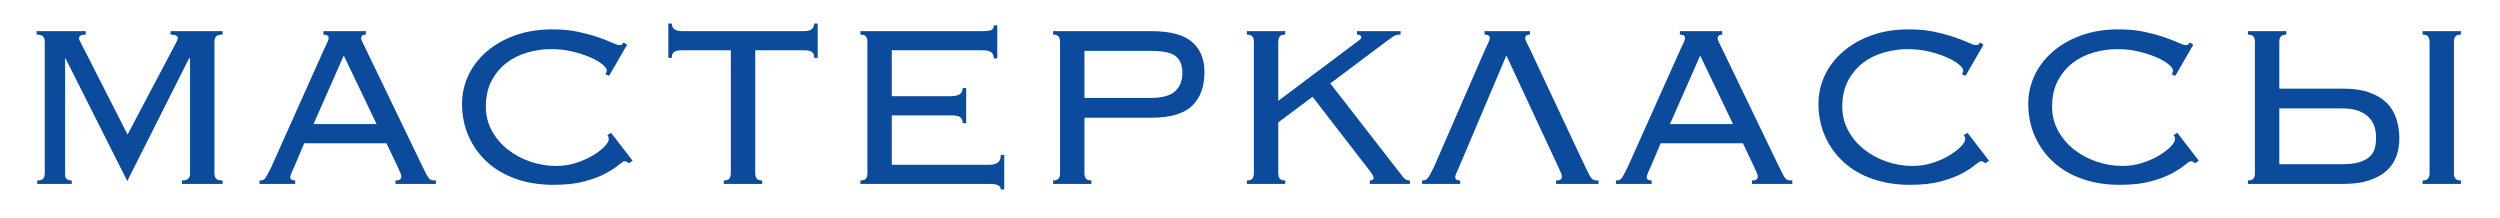
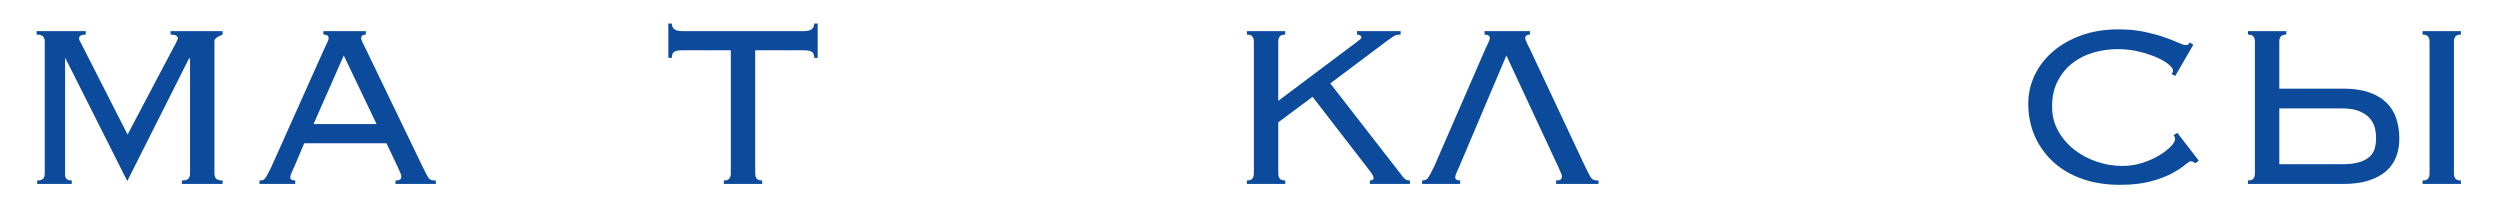
<svg xmlns="http://www.w3.org/2000/svg" xmlns:ns1="http://vectornator.io" height="100%" stroke-miterlimit="10" style="fill-rule:nonzero;clip-rule:evenodd;stroke-linecap:round;stroke-linejoin:round;" viewBox="0 0 1720.69 150" width="100%" xml:space="preserve">
  <defs />
  <g id="Слой-1" ns1:layerName="Слой 1">
    <g fill="#0c4b9c" opacity="1" stroke="none">
-       <path d="M25.6 124.214C27.733 124.214 29.133 123.781 29.8 122.914C30.467 122.048 30.8 120.881 30.8 119.414L30.8 28.614C30.8 27.148 30.433 25.981 29.7 25.114C28.967 24.248 27.467 23.814 25.2 23.814L25.2 21.414L59 21.414L59 23.814C55.933 23.814 54.4 24.681 54.4 26.414C54.4 27.214 54.667 27.948 55.2 28.614L87.8 92.614L121.6 28.614C121.733 28.214 121.9 27.814 122.1 27.414C122.3 27.014 122.4 26.614 122.4 26.214C122.4 25.548 122.033 24.981 121.3 24.514C120.567 24.048 119.267 23.814 117.4 23.814L117.4 21.414L153.2 21.414L153.2 23.814C150.933 23.814 149.433 24.248 148.7 25.114C147.967 25.981 147.6 27.148 147.6 28.614L147.6 119.414C147.6 120.881 147.967 122.048 148.7 122.914C149.433 123.781 150.933 124.214 153.2 124.214L153.2 126.614L125.2 126.614L125.2 124.214C127.467 124.214 128.967 123.781 129.7 122.914C130.433 122.048 130.8 120.881 130.8 119.414L130.8 40.414L130.2 40.014L87.6 124.614L45 40.014L44.8 40.414L44.8 119.414C44.667 120.881 44.933 122.048 45.6 122.914C46.267 123.781 47.533 124.214 49.4 124.214L49.4 126.614L25.6 126.614L25.6 124.214Z" />
+       <path d="M25.6 124.214C27.733 124.214 29.133 123.781 29.8 122.914C30.467 122.048 30.8 120.881 30.8 119.414L30.8 28.614C30.8 27.148 30.433 25.981 29.7 25.114C28.967 24.248 27.467 23.814 25.2 23.814L25.2 21.414L59 21.414L59 23.814C55.933 23.814 54.4 24.681 54.4 26.414C54.4 27.214 54.667 27.948 55.2 28.614L87.8 92.614L121.6 28.614C121.733 28.214 121.9 27.814 122.1 27.414C122.3 27.014 122.4 26.614 122.4 26.214C122.4 25.548 122.033 24.981 121.3 24.514C120.567 24.048 119.267 23.814 117.4 23.814L117.4 21.414L153.2 21.414L153.2 23.814C147.967 25.981 147.6 27.148 147.6 28.614L147.6 119.414C147.6 120.881 147.967 122.048 148.7 122.914C149.433 123.781 150.933 124.214 153.2 124.214L153.2 126.614L125.2 126.614L125.2 124.214C127.467 124.214 128.967 123.781 129.7 122.914C130.433 122.048 130.8 120.881 130.8 119.414L130.8 40.414L130.2 40.014L87.6 124.614L45 40.014L44.8 40.414L44.8 119.414C44.667 120.881 44.933 122.048 45.6 122.914C46.267 123.781 47.533 124.214 49.4 124.214L49.4 126.614L25.6 126.614L25.6 124.214Z" />
      <path d="M259.2 85.414L236.6 38.214L215.8 85.414L259.2 85.414ZM202.6 114.614C202.067 115.814 201.467 117.148 200.8 118.614C200.133 120.081 199.8 121.214 199.8 122.014C199.8 123.481 200.933 124.214 203.2 124.214L203.2 126.614L178.6 126.614L178.6 124.214C179.4 124.214 180.1 124.148 180.7 124.014C181.3 123.881 181.867 123.481 182.4 122.814C182.933 122.148 183.533 121.181 184.2 119.914C184.867 118.648 185.733 116.948 186.8 114.814L223 34.014C224.067 31.748 224.867 30.048 225.4 28.914C225.933 27.781 226.2 26.881 226.2 26.214C226.2 24.614 225 23.814 222.6 23.814L222.6 21.414L251.8 21.414L251.8 23.814C249.667 23.814 248.6 24.614 248.6 26.214C248.6 27.014 248.933 28.048 249.6 29.314C250.267 30.581 251.133 32.348 252.2 34.614L290.6 114.214C291.8 116.614 292.733 118.481 293.4 119.814C294.067 121.148 294.7 122.148 295.3 122.814C295.9 123.481 296.533 123.881 297.2 124.014C297.867 124.148 298.8 124.214 300 124.214L300 126.614L272.2 126.614L272.2 124.214C273.8 124.214 274.867 123.981 275.4 123.514C275.933 123.048 276.2 122.348 276.2 121.414C276.2 120.748 276.033 120.048 275.7 119.314C275.367 118.581 274.667 117.014 273.6 114.614L266 98.614L209.4 98.614L202.6 114.614Z" />
-       <path d="M432.8 112.414C432 111.481 431 111.014 429.8 111.014C429.133 111.014 427.767 111.881 425.7 113.614C423.633 115.348 420.7 117.248 416.9 119.314C413.1 121.381 408.267 123.214 402.4 124.814C396.533 126.414 389.4 127.214 381 127.214C371.667 127.214 363.133 125.881 355.4 123.214C347.667 120.548 341.033 116.714 335.5 111.714C329.967 106.714 325.667 100.781 322.6 93.914C319.533 87.048 318 79.548 318 71.414C318 64.614 319.433 58.148 322.3 52.014C325.167 45.881 329.3 40.448 334.7 35.714C340.1 30.981 346.633 27.214 354.3 24.414C361.967 21.614 370.6 20.214 380.2 20.214C386.867 20.214 392.8 20.781 398 21.914C403.2 23.048 407.733 24.281 411.6 25.614C415.467 26.948 418.633 28.181 421.1 29.314C423.567 30.448 425.267 31.014 426.2 31.014C427.267 31.014 427.933 30.848 428.2 30.514C428.467 30.181 428.8 29.748 429.2 29.214L431.6 30.814L419.2 52.214L416.6 51.014C417.267 50.348 417.6 49.481 417.6 48.414C417.6 47.348 416.6 45.981 414.6 44.314C412.6 42.648 409.867 41.048 406.4 39.514C402.933 37.981 398.867 36.648 394.2 35.514C389.533 34.381 384.533 33.814 379.2 33.814C373.867 33.814 368.5 34.581 363.1 36.114C357.7 37.648 352.9 40.014 348.7 43.214C344.5 46.414 341.067 50.514 338.4 55.514C335.733 60.514 334.4 66.481 334.4 73.414C334.4 79.414 335.767 84.914 338.5 89.914C341.233 94.914 344.867 99.214 349.4 102.814C353.933 106.414 359.1 109.214 364.9 111.214C370.7 113.214 376.667 114.214 382.8 114.214C387.6 114.214 392.167 113.514 396.5 112.114C400.833 110.714 404.667 109.014 408 107.014C411.333 105.014 414 102.981 416 100.914C418 98.848 419 97.148 419 95.814C419 94.614 418.667 93.681 418 93.014L420.6 91.414L435.4 110.614L432.8 112.414Z" />
      <path d="M498.2 124.214C500.067 124.214 501.333 123.781 502 122.914C502.667 122.048 503 120.881 503 119.414L503 34.614L469.4 34.614C466.867 34.614 465.067 34.981 464 35.714C462.933 36.448 462.4 37.814 462.4 39.814L460 39.814L460 16.214L462.4 16.214C462.4 19.681 464.733 21.414 469.4 21.414L553.4 21.414C558.067 21.414 560.4 19.681 560.4 16.214L562.8 16.214L562.8 39.814L560.4 39.814C560.4 37.814 559.867 36.448 558.8 35.714C557.733 34.981 555.933 34.614 553.4 34.614L519.8 34.614L519.8 119.414C519.8 120.881 520.133 122.048 520.8 122.914C521.467 123.781 522.733 124.214 524.6 124.214L524.6 126.614L498.2 126.614L498.2 124.214Z" />
-       <path d="M597 28.614C597 27.148 596.667 25.981 596 25.114C595.333 24.248 594.067 23.814 592.2 23.814L592.2 21.414L676 21.414C679.467 21.414 681.667 21.114 682.6 20.514C683.533 19.914 684 18.881 684 17.414L686.4 17.414L686.4 40.214L684 40.214C684 38.481 683.467 37.114 682.4 36.114C681.333 35.114 679.267 34.614 676.2 34.614L613.8 34.614L613.8 66.214L654.4 66.214C656.8 66.214 658.767 65.814 660.3 65.014C661.833 64.214 662.6 62.748 662.6 60.614L665 60.614L665 84.814L662.6 84.814C662.6 82.814 662 81.414 660.8 80.614C659.6 79.814 657.6 79.414 654.8 79.414L613.8 79.414L613.8 113.414L680.6 113.414C683.4 113.414 685.467 112.914 686.8 111.914C688.133 110.914 688.8 109.148 688.8 106.614L691.2 106.614L691.2 130.414L688.8 130.414C688.8 127.881 686.467 126.614 681.8 126.614L592.2 126.614L592.2 124.214C594.067 124.214 595.333 123.781 596 122.914C596.667 122.048 597 120.881 597 119.414L597 28.614Z" />
-       <path d="M791.6 67.414C799.733 67.414 805.467 65.881 808.8 62.814C812.133 59.748 813.8 55.548 813.8 50.214C813.8 45.014 812.3 41.181 809.3 38.714C806.3 36.248 800.4 35.014 791.6 35.014L746.4 35.014L746.4 67.414L791.6 67.414ZM729.6 28.614C729.6 27.148 729.267 25.981 728.6 25.114C727.933 24.248 726.667 23.814 724.8 23.814L724.8 21.414L792 21.414C805.2 21.414 814.667 23.881 820.4 28.814C826.133 33.748 829 40.681 829 49.614C829 59.614 826.167 67.348 820.5 72.814C814.833 78.281 805.533 81.014 792.6 81.014L746.4 81.014L746.4 119.414C746.4 120.881 746.733 122.048 747.4 122.914C748.067 123.781 749.333 124.214 751.2 124.214L751.2 126.614L724.8 126.614L724.8 124.214C726.667 124.214 727.933 123.781 728.6 122.914C729.267 122.048 729.6 120.881 729.6 119.414L729.6 28.614Z" />
      <path d="M884.6 23.814C882.733 23.814 881.467 24.248 880.8 25.114C880.133 25.981 879.8 27.148 879.8 28.614L879.8 69.414L934.2 28.614C935.133 27.948 935.833 27.414 936.3 27.014C936.767 26.614 937 26.148 937 25.614C937 25.214 936.767 24.814 936.3 24.414C935.833 24.014 935.067 23.814 934 23.814L934 21.414L964 21.414L964 23.814C962 23.814 960.467 24.148 959.4 24.814C958.333 25.481 956.533 26.748 954 28.614L915.6 57.414L963.8 119.414C965 121.148 966.033 122.381 966.9 123.114C967.767 123.848 968.933 124.214 970.4 124.214L970.4 126.614L942.8 126.614L942.8 124.214C944.533 124.214 945.4 123.681 945.4 122.614C945.4 121.414 944.533 119.748 942.8 117.614L903.4 66.614L879.8 84.214L879.8 119.414C879.8 120.881 880.133 122.048 880.8 122.914C881.467 123.781 882.733 124.214 884.6 124.214L884.6 126.614L858.2 126.614L858.2 124.214C860.067 124.214 861.333 123.781 862 122.914C862.667 122.048 863 120.881 863 119.414L863 28.614C863 27.148 862.667 25.981 862 25.114C861.333 24.248 860.067 23.814 858.2 23.814L858.2 21.414L884.6 21.414L884.6 23.814Z" />
      <path d="M1090.8 114.214C1092 116.614 1092.93 118.481 1093.6 119.814C1094.27 121.148 1094.9 122.148 1095.5 122.814C1096.1 123.481 1096.73 123.881 1097.4 124.014C1098.07 124.148 1099 124.214 1100.2 124.214L1100.2 126.614L1071 126.614L1071 124.214C1072.6 124.214 1073.67 123.981 1074.2 123.514C1074.73 123.048 1075 122.348 1075 121.414C1075 120.748 1074.83 120.048 1074.5 119.314C1074.17 118.581 1073.47 117.014 1072.4 114.614L1036.8 38.214L1004.4 114.614C1003.87 115.814 1003.27 117.148 1002.6 118.614C1001.93 120.081 1001.6 121.214 1001.6 122.014C1001.6 123.481 1002.73 124.214 1005 124.214L1005 126.614L978.8 126.614L978.8 124.214C979.6 124.214 980.3 124.114 980.9 123.914C981.5 123.714 982.067 123.314 982.6 122.714C983.133 122.114 983.733 121.181 984.4 119.914C985.067 118.648 985.933 116.948 987 114.814L1022.2 34.014C1023.27 31.748 1024.07 30.048 1024.6 28.914C1025.13 27.781 1025.4 26.881 1025.4 26.214C1025.4 24.614 1024.2 23.814 1021.8 23.814L1021.8 21.414L1053 21.414L1053 23.814C1050.87 23.814 1049.8 24.614 1049.8 26.214C1049.8 27.014 1050.13 28.048 1050.8 29.314C1051.47 30.581 1052.33 32.348 1053.4 34.614L1090.8 114.214Z" />
-       <path d="M1192.8 85.414L1170.2 38.214L1149.4 85.414L1192.8 85.414ZM1136.2 114.614C1135.67 115.814 1135.07 117.148 1134.4 118.614C1133.73 120.081 1133.4 121.214 1133.4 122.014C1133.4 123.481 1134.53 124.214 1136.8 124.214L1136.8 126.614L1112.2 126.614L1112.2 124.214C1113 124.214 1113.7 124.148 1114.3 124.014C1114.9 123.881 1115.47 123.481 1116 122.814C1116.53 122.148 1117.13 121.181 1117.8 119.914C1118.47 118.648 1119.33 116.948 1120.4 114.814L1156.6 34.014C1157.67 31.748 1158.47 30.048 1159 28.914C1159.53 27.781 1159.8 26.881 1159.8 26.214C1159.8 24.614 1158.6 23.814 1156.2 23.814L1156.2 21.414L1185.4 21.414L1185.4 23.814C1183.27 23.814 1182.2 24.614 1182.2 26.214C1182.2 27.014 1182.53 28.048 1183.2 29.314C1183.87 30.581 1184.73 32.348 1185.8 34.614L1224.2 114.214C1225.4 116.614 1226.33 118.481 1227 119.814C1227.67 121.148 1228.3 122.148 1228.9 122.814C1229.5 123.481 1230.13 123.881 1230.8 124.014C1231.47 124.148 1232.4 124.214 1233.6 124.214L1233.6 126.614L1205.8 126.614L1205.8 124.214C1207.4 124.214 1208.47 123.981 1209 123.514C1209.53 123.048 1209.8 122.348 1209.8 121.414C1209.8 120.748 1209.63 120.048 1209.3 119.314C1208.97 118.581 1208.27 117.014 1207.2 114.614L1199.6 98.614L1143 98.614L1136.2 114.614Z" />
-       <path d="M1366.4 112.414C1365.6 111.481 1364.6 111.014 1363.4 111.014C1362.73 111.014 1361.37 111.881 1359.3 113.614C1357.23 115.348 1354.3 117.248 1350.5 119.314C1346.7 121.381 1341.87 123.214 1336 124.814C1330.13 126.414 1323 127.214 1314.6 127.214C1305.27 127.214 1296.73 125.881 1289 123.214C1281.27 120.548 1274.63 116.714 1269.1 111.714C1263.57 106.714 1259.27 100.781 1256.2 93.914C1253.13 87.048 1251.6 79.548 1251.6 71.414C1251.6 64.614 1253.03 58.148 1255.9 52.014C1258.77 45.881 1262.9 40.448 1268.3 35.714C1273.7 30.981 1280.23 27.214 1287.9 24.414C1295.57 21.614 1304.2 20.214 1313.8 20.214C1320.47 20.214 1326.4 20.781 1331.6 21.914C1336.8 23.048 1341.33 24.281 1345.2 25.614C1349.07 26.948 1352.23 28.181 1354.7 29.314C1357.17 30.448 1358.87 31.014 1359.8 31.014C1360.87 31.014 1361.53 30.848 1361.8 30.514C1362.07 30.181 1362.4 29.748 1362.8 29.214L1365.2 30.814L1352.8 52.214L1350.2 51.014C1350.87 50.348 1351.2 49.481 1351.2 48.414C1351.2 47.348 1350.2 45.981 1348.2 44.314C1346.2 42.648 1343.47 41.048 1340 39.514C1336.53 37.981 1332.47 36.648 1327.8 35.514C1323.13 34.381 1318.13 33.814 1312.8 33.814C1307.47 33.814 1302.1 34.581 1296.7 36.114C1291.3 37.648 1286.5 40.014 1282.3 43.214C1278.1 46.414 1274.67 50.514 1272 55.514C1269.33 60.514 1268 66.481 1268 73.414C1268 79.414 1269.37 84.914 1272.1 89.914C1274.83 94.914 1278.47 99.214 1283 102.814C1287.53 106.414 1292.7 109.214 1298.5 111.214C1304.3 113.214 1310.27 114.214 1316.4 114.214C1321.2 114.214 1325.77 113.514 1330.1 112.114C1334.43 110.714 1338.27 109.014 1341.6 107.014C1344.93 105.014 1347.6 102.981 1349.6 100.914C1351.6 98.848 1352.6 97.148 1352.6 95.814C1352.6 94.614 1352.27 93.681 1351.6 93.014L1354.2 91.414L1369 110.614L1366.4 112.414Z" />
      <path d="M1510.8 112.414C1510 111.481 1509 111.014 1507.8 111.014C1507.13 111.014 1505.77 111.881 1503.7 113.614C1501.63 115.348 1498.7 117.248 1494.9 119.314C1491.1 121.381 1486.27 123.214 1480.4 124.814C1474.53 126.414 1467.4 127.214 1459 127.214C1449.67 127.214 1441.13 125.881 1433.4 123.214C1425.67 120.548 1419.03 116.714 1413.5 111.714C1407.97 106.714 1403.67 100.781 1400.6 93.914C1397.53 87.048 1396 79.548 1396 71.414C1396 64.614 1397.43 58.148 1400.3 52.014C1403.17 45.881 1407.3 40.448 1412.7 35.714C1418.1 30.981 1424.63 27.214 1432.3 24.414C1439.97 21.614 1448.6 20.214 1458.2 20.214C1464.87 20.214 1470.8 20.781 1476 21.914C1481.2 23.048 1485.73 24.281 1489.6 25.614C1493.47 26.948 1496.63 28.181 1499.1 29.314C1501.57 30.448 1503.27 31.014 1504.2 31.014C1505.27 31.014 1505.93 30.848 1506.2 30.514C1506.47 30.181 1506.8 29.748 1507.2 29.214L1509.6 30.814L1497.2 52.214L1494.6 51.014C1495.27 50.348 1495.6 49.481 1495.6 48.414C1495.6 47.348 1494.6 45.981 1492.6 44.314C1490.6 42.648 1487.87 41.048 1484.4 39.514C1480.93 37.981 1476.87 36.648 1472.2 35.514C1467.53 34.381 1462.53 33.814 1457.2 33.814C1451.87 33.814 1446.5 34.581 1441.1 36.114C1435.7 37.648 1430.9 40.014 1426.7 43.214C1422.5 46.414 1419.07 50.514 1416.4 55.514C1413.73 60.514 1412.4 66.481 1412.4 73.414C1412.4 79.414 1413.77 84.914 1416.5 89.914C1419.23 94.914 1422.87 99.214 1427.4 102.814C1431.93 106.414 1437.1 109.214 1442.9 111.214C1448.7 113.214 1454.67 114.214 1460.8 114.214C1465.6 114.214 1470.17 113.514 1474.5 112.114C1478.83 110.714 1482.67 109.014 1486 107.014C1489.33 105.014 1492 102.981 1494 100.914C1496 98.848 1497 97.148 1497 95.814C1497 94.614 1496.67 93.681 1496 93.014L1498.6 91.414L1513.4 110.614L1510.8 112.414Z" />
      <path d="M1667.4 124.214C1669.27 124.214 1670.53 123.781 1671.2 122.914C1671.87 122.048 1672.2 120.881 1672.2 119.414L1672.2 28.614C1672.2 27.148 1671.87 25.981 1671.2 25.114C1670.53 24.248 1669.27 23.814 1667.4 23.814L1667.4 21.414L1693.8 21.414L1693.8 23.814C1691.93 23.814 1690.67 24.248 1690 25.114C1689.33 25.981 1689 27.148 1689 28.614L1689 119.414C1689 120.881 1689.33 122.048 1690 122.914C1690.67 123.781 1691.93 124.214 1693.8 124.214L1693.8 126.614L1667.4 126.614L1667.4 124.214ZM1635.4 94.814C1635.4 92.148 1635.03 89.614 1634.3 87.214C1633.57 84.814 1632.3 82.681 1630.5 80.814C1628.7 78.948 1626.3 77.448 1623.3 76.314C1620.3 75.181 1616.53 74.614 1612 74.614L1568.8 74.614L1568.8 113.014L1612 113.014C1616.93 113.014 1620.9 112.548 1623.9 111.614C1626.9 110.681 1629.27 109.414 1631 107.814C1632.73 106.214 1633.9 104.314 1634.5 102.114C1635.1 99.914 1635.4 97.481 1635.4 94.814ZM1651.4 95.414C1651.4 99.814 1650.7 103.914 1649.3 107.714C1647.9 111.514 1645.63 114.814 1642.5 117.614C1639.37 120.414 1635.33 122.614 1630.4 124.214C1625.47 125.814 1619.47 126.614 1612.4 126.614L1547.2 126.614L1547.2 124.214C1549.07 124.214 1550.33 123.781 1551 122.914C1551.67 122.048 1552 120.881 1552 119.414L1552 28.614C1552 27.148 1551.67 25.981 1551 25.114C1550.33 24.248 1549.07 23.814 1547.2 23.814L1547.2 21.414L1573.6 21.414L1573.6 23.814C1571.73 23.814 1570.47 24.248 1569.8 25.114C1569.13 25.981 1568.8 27.148 1568.8 28.614L1568.8 61.014L1613 61.014C1619.93 61.014 1625.83 61.881 1630.7 63.614C1635.57 65.348 1639.53 67.714 1642.6 70.714C1645.67 73.714 1647.9 77.348 1649.3 81.614C1650.7 85.881 1651.4 90.481 1651.4 95.414Z" />
    </g>
  </g>
</svg>